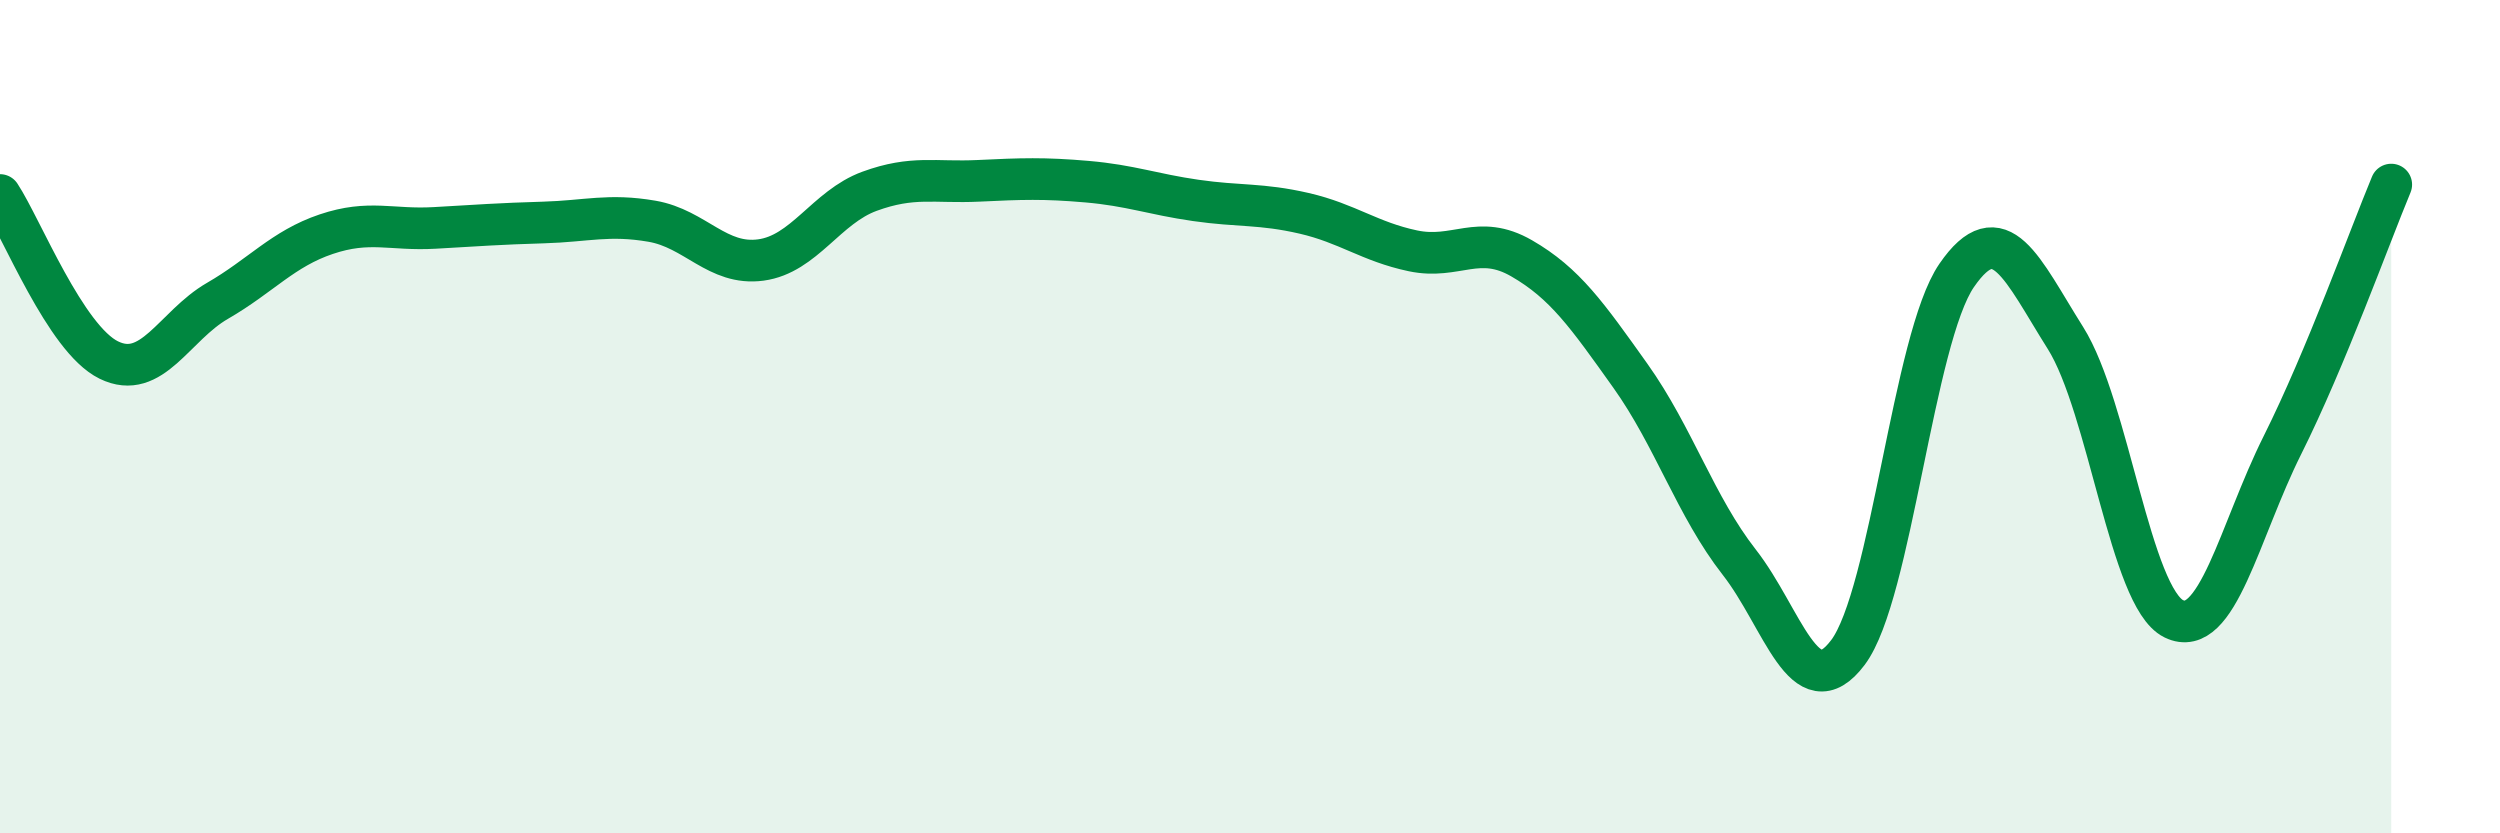
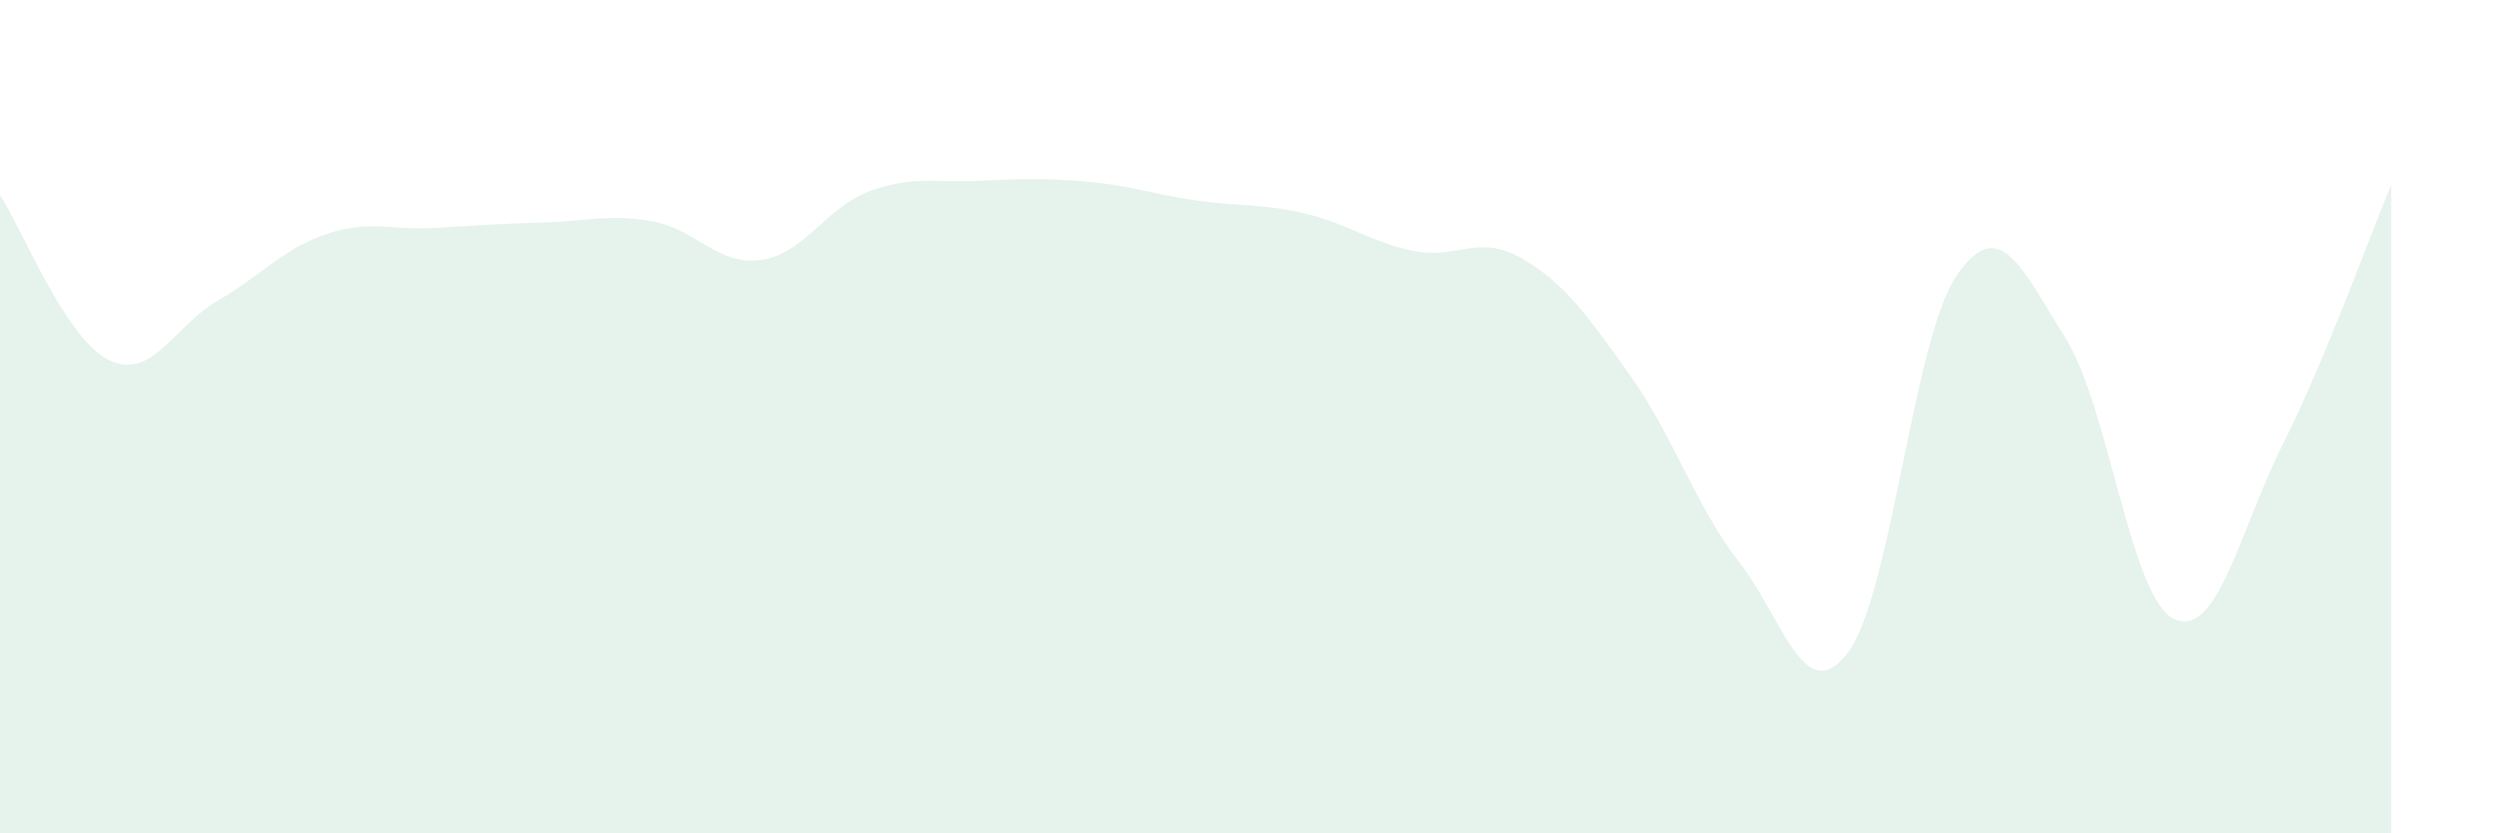
<svg xmlns="http://www.w3.org/2000/svg" width="60" height="20" viewBox="0 0 60 20">
  <path d="M 0,4.68 C 0.52,5.47 1.57,8.13 2.61,8.64 C 3.65,9.15 4.18,7.82 5.22,7.22 C 6.26,6.62 6.79,5.97 7.83,5.62 C 8.87,5.27 9.39,5.53 10.43,5.47 C 11.47,5.41 12,5.37 13.04,5.34 C 14.08,5.31 14.61,5.13 15.65,5.31 C 16.69,5.49 17.22,6.38 18.26,6.24 C 19.3,6.1 19.83,4.97 20.87,4.59 C 21.91,4.21 22.44,4.39 23.48,4.34 C 24.52,4.29 25.05,4.27 26.09,4.36 C 27.13,4.45 27.66,4.66 28.7,4.81 C 29.74,4.96 30.26,4.88 31.3,5.12 C 32.34,5.36 32.87,5.8 33.91,6.02 C 34.95,6.24 35.48,5.6 36.52,6.2 C 37.56,6.8 38.09,7.56 39.13,9.02 C 40.17,10.48 40.7,12.16 41.74,13.49 C 42.78,14.82 43.31,17.04 44.35,15.66 C 45.39,14.28 45.92,8.12 46.96,6.61 C 48,5.1 48.53,6.46 49.57,8.11 C 50.61,9.76 51.13,14.34 52.17,14.85 C 53.21,15.36 53.74,12.76 54.78,10.68 C 55.82,8.6 56.87,5.68 57.39,4.43L57.39 20L0 20Z" fill="#008740" opacity="0.1" stroke-linecap="round" stroke-linejoin="round" />
-   <path d="M 0,4.68 C 0.52,5.47 1.57,8.13 2.61,8.64 C 3.65,9.15 4.18,7.82 5.22,7.22 C 6.26,6.62 6.79,5.97 7.83,5.62 C 8.87,5.27 9.39,5.53 10.43,5.47 C 11.47,5.41 12,5.37 13.04,5.34 C 14.08,5.31 14.61,5.13 15.65,5.31 C 16.69,5.49 17.22,6.38 18.26,6.24 C 19.3,6.1 19.83,4.97 20.87,4.59 C 21.91,4.21 22.44,4.39 23.48,4.34 C 24.52,4.29 25.05,4.27 26.09,4.36 C 27.13,4.45 27.66,4.66 28.7,4.81 C 29.74,4.96 30.26,4.88 31.3,5.12 C 32.34,5.36 32.87,5.8 33.91,6.02 C 34.95,6.24 35.48,5.6 36.52,6.2 C 37.56,6.8 38.09,7.56 39.13,9.02 C 40.17,10.48 40.7,12.16 41.74,13.49 C 42.78,14.82 43.31,17.04 44.35,15.66 C 45.39,14.28 45.92,8.12 46.96,6.61 C 48,5.1 48.53,6.46 49.57,8.11 C 50.61,9.76 51.13,14.34 52.17,14.85 C 53.21,15.36 53.74,12.76 54.78,10.68 C 55.82,8.6 56.87,5.68 57.39,4.43" stroke="#008740" stroke-width="1" fill="none" stroke-linecap="round" stroke-linejoin="round" />
</svg>